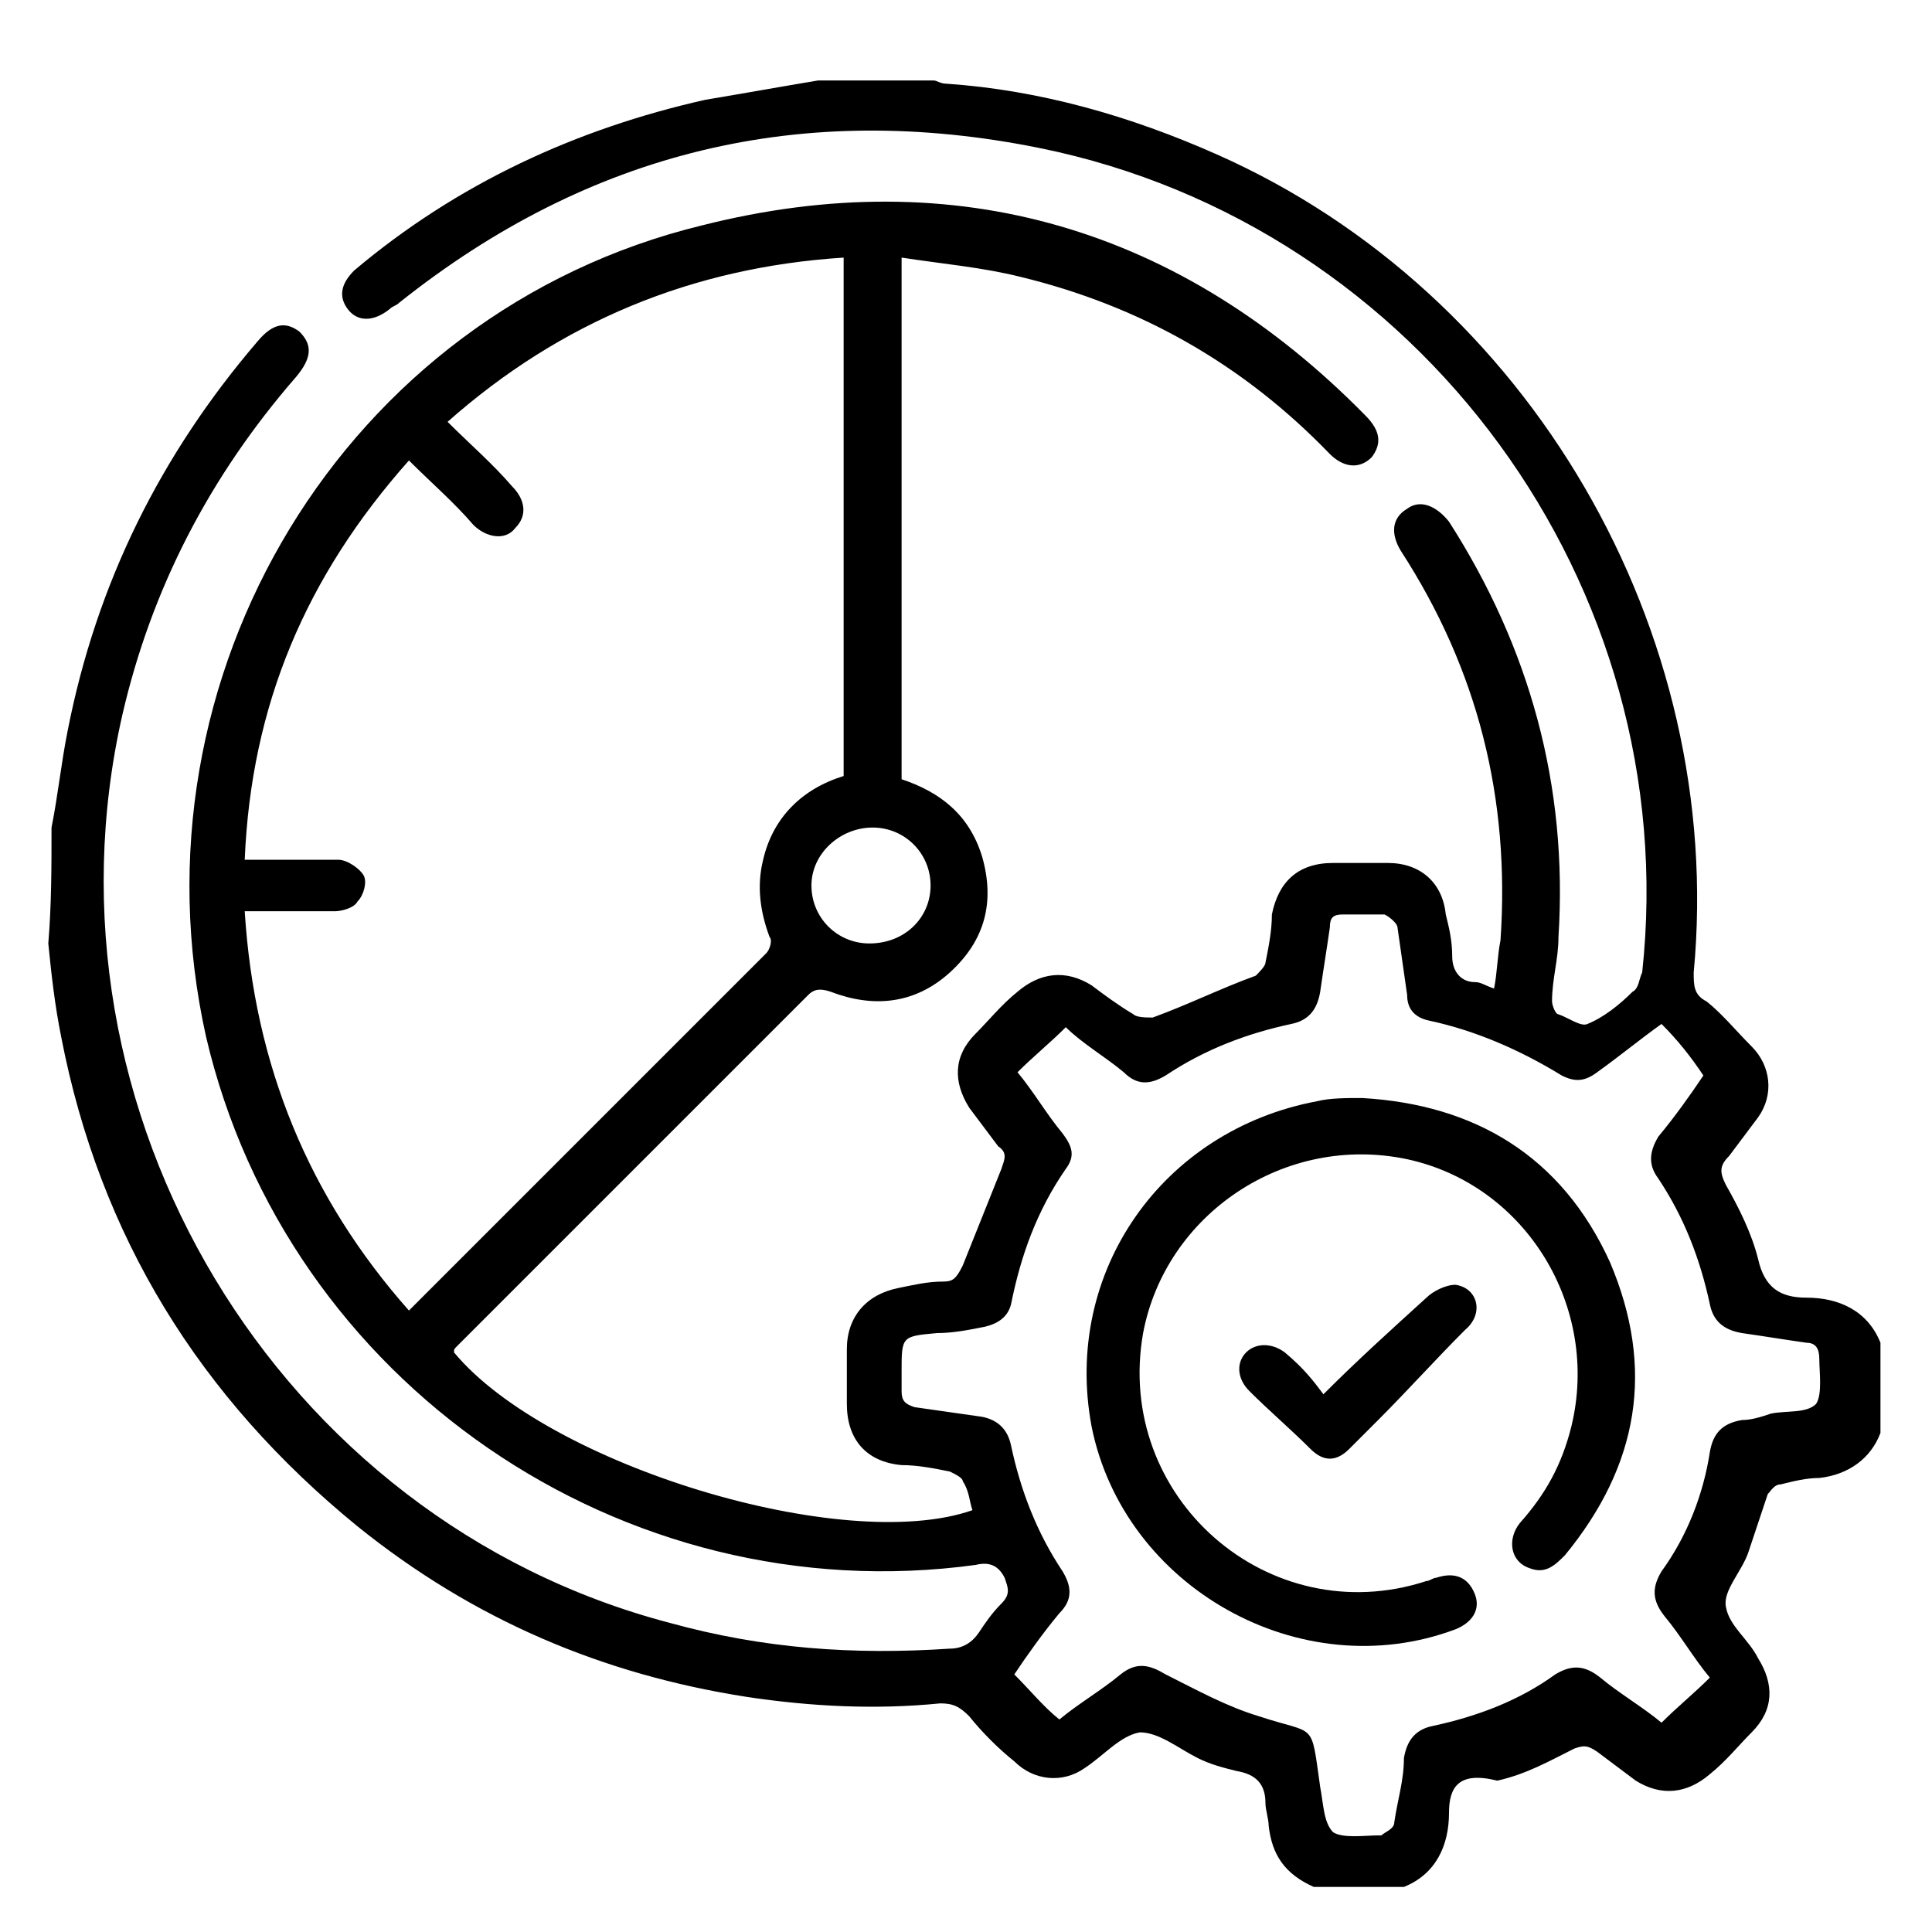
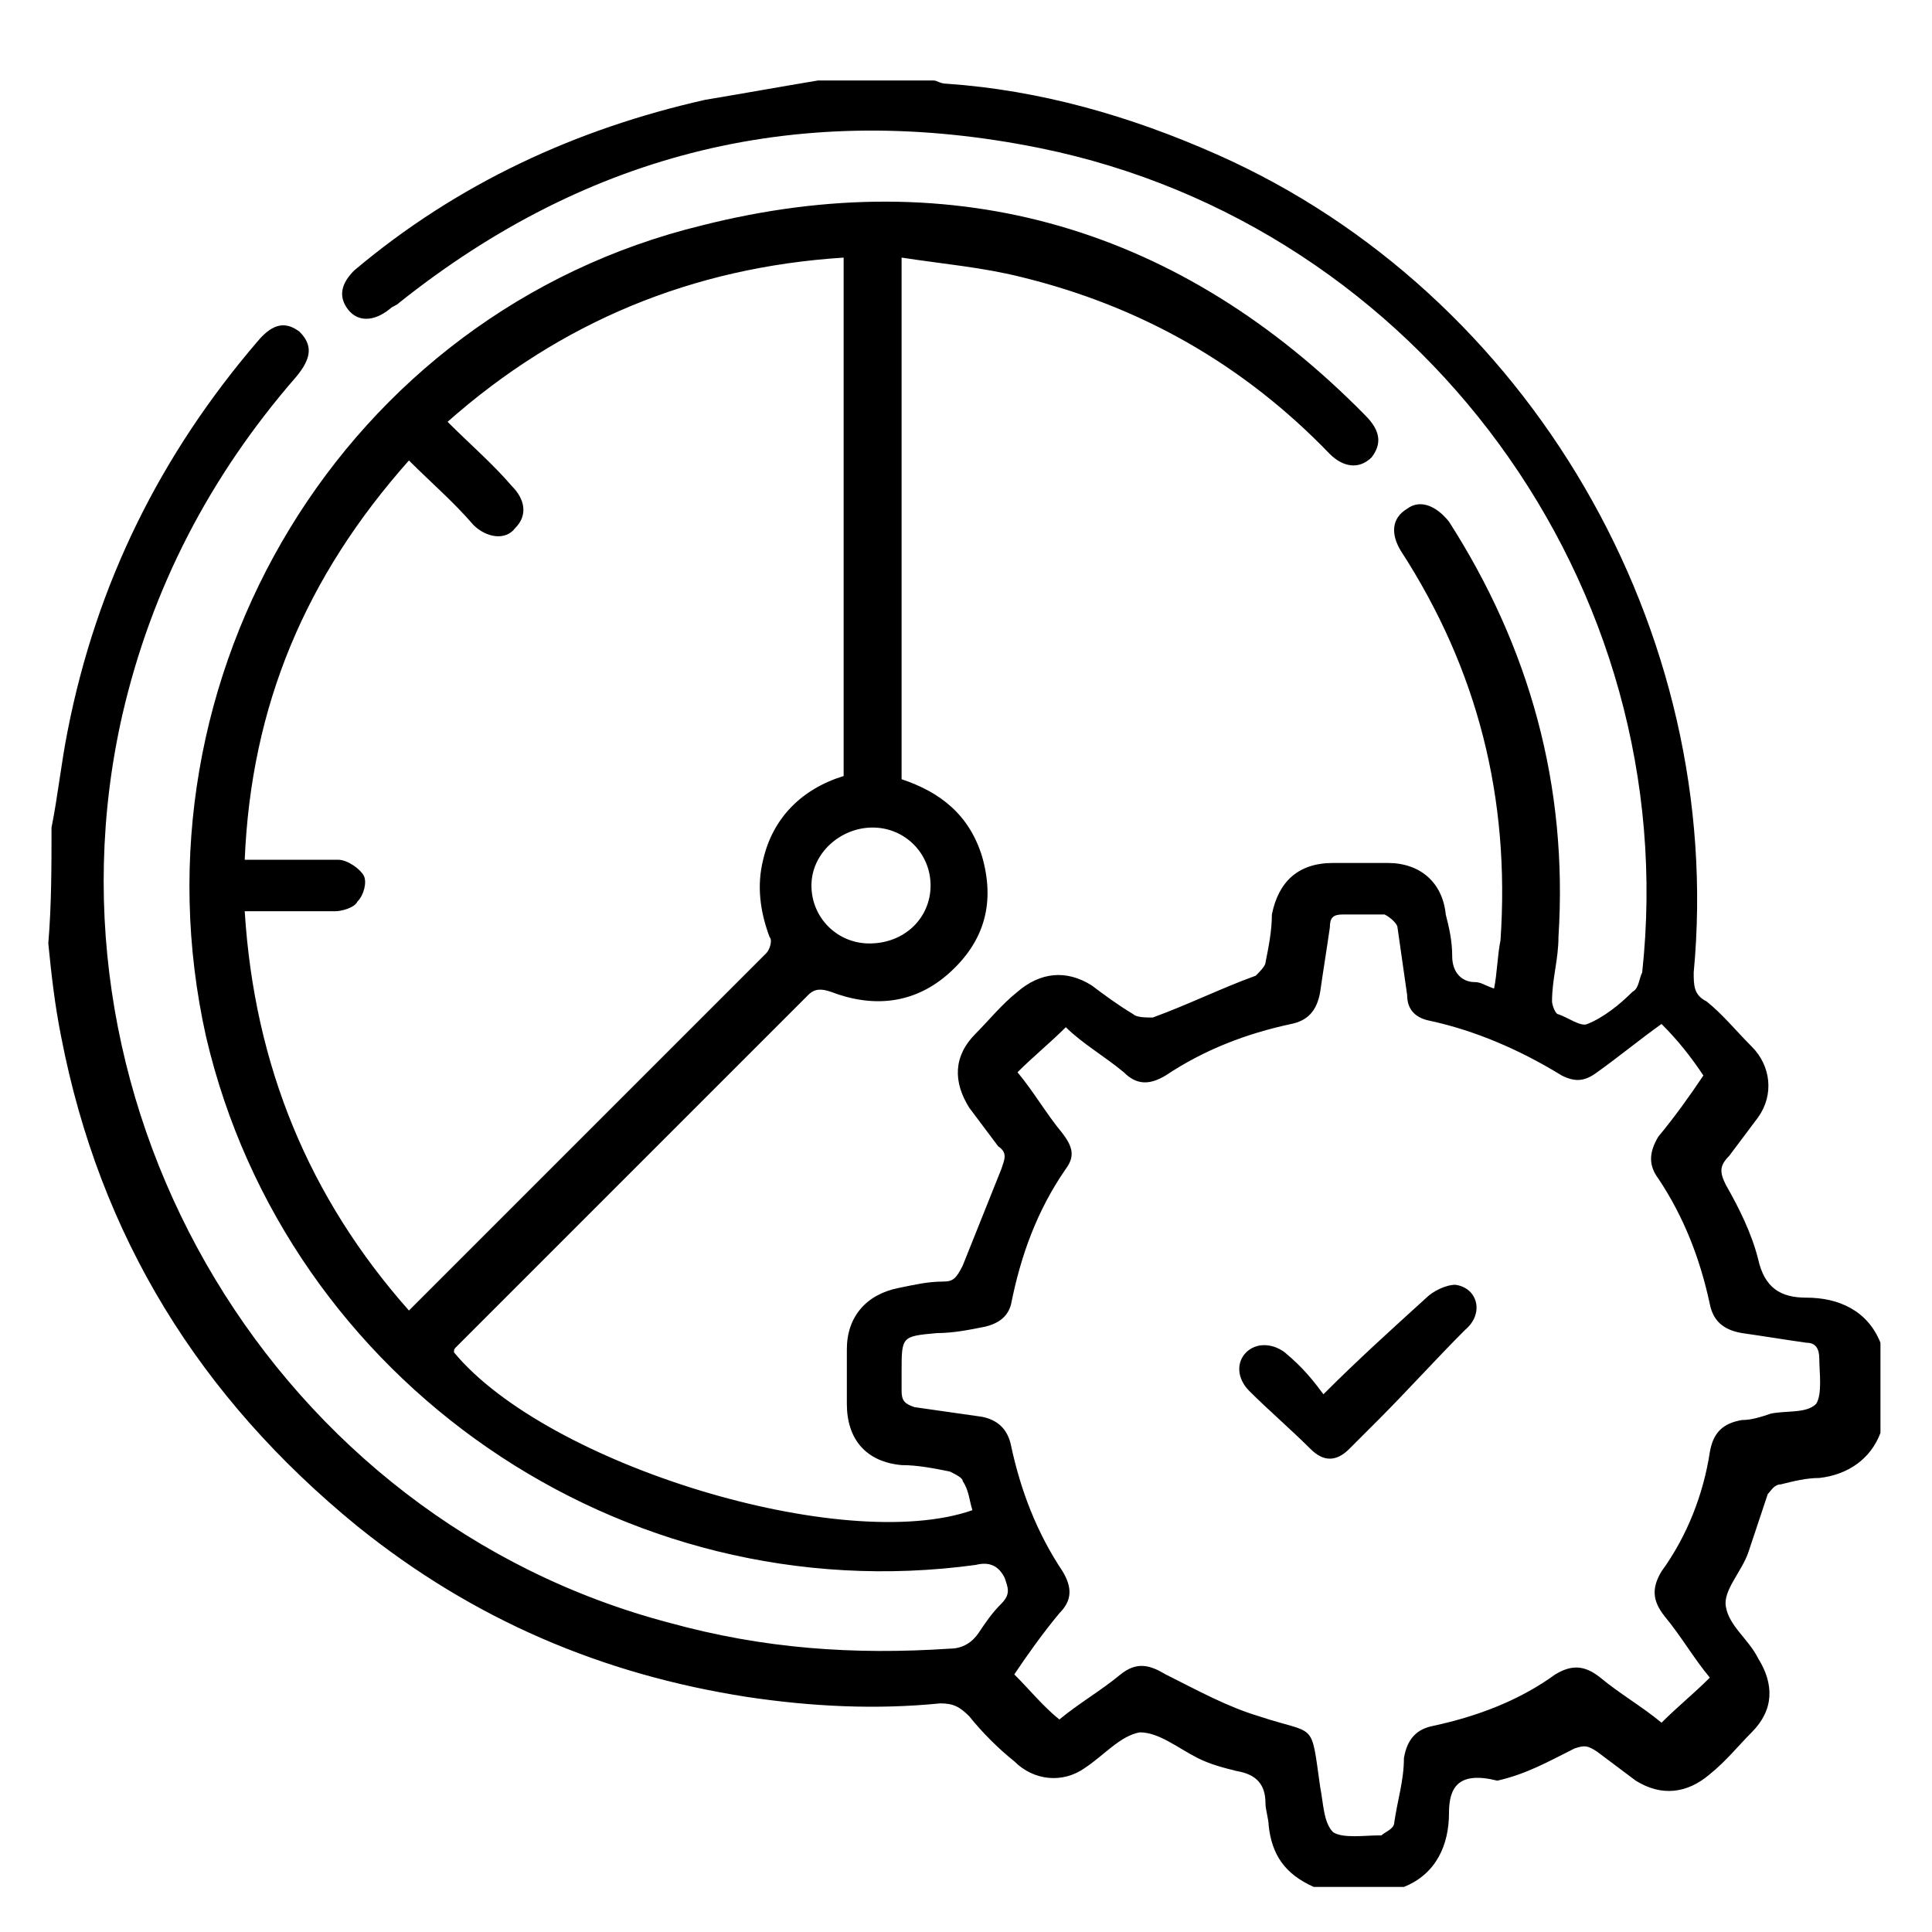
<svg xmlns="http://www.w3.org/2000/svg" version="1.1" id="Layer_1" x="0px" y="0px" width="60px" height="60px" viewBox="0 0 60 60" enable-background="new 0 0 60 60" xml:space="preserve">
  <g>
    <path d="M1.6,25.7c0.2-1,0.3-2,0.5-3C3,18.1,5,14.1,8,10.6c0.5-0.6,0.9-0.6,1.3-0.3c0.4,0.4,0.4,0.8-0.1,1.4   c-2.7,3.1-4.5,6.6-5.4,10.5C1,34.5,8.6,47.2,20.8,50.4c2.9,0.8,5.7,1,8.7,0.8c0.4,0,0.7-0.2,0.9-0.5c0.2-0.3,0.4-0.6,0.7-0.9   c0.3-0.3,0.2-0.5,0.1-0.8c-0.2-0.4-0.5-0.5-0.9-0.4C19.3,50.1,8.9,42.9,6.4,32.2C3.9,21,10.7,9.7,21.8,7c7.9-2,14.9,0.1,20.6,5.9   c0.5,0.5,0.5,0.9,0.2,1.3c-0.4,0.4-0.9,0.3-1.3-0.1c-2.7-2.8-5.9-4.6-9.6-5.5c-1.2-0.3-2.4-0.4-3.7-0.6c0,5.5,0,10.8,0,16.2   c1.2,0.4,2.1,1.1,2.5,2.4c0.4,1.4,0.1,2.6-1,3.6c-1.1,1-2.4,1.1-3.7,0.6c-0.3-0.1-0.5-0.1-0.7,0.1c-3.6,3.6-7.3,7.3-10.9,10.9   c-0.1,0.1-0.1,0.1-0.1,0.2c2.9,3.5,12.1,6.3,16.1,4.9c-0.1-0.3-0.1-0.6-0.3-0.9c0-0.1-0.2-0.2-0.4-0.3c-0.5-0.1-1-0.2-1.5-0.2   c-1.1-0.1-1.7-0.8-1.7-1.9c0-0.6,0-1.1,0-1.7c0-1,0.6-1.7,1.6-1.9c0.5-0.1,0.9-0.2,1.4-0.2c0.3,0,0.4-0.1,0.6-0.5   c0.4-1,0.8-2,1.2-3c0.1-0.3,0.2-0.5-0.1-0.7c-0.3-0.4-0.6-0.8-0.9-1.2c-0.5-0.8-0.5-1.6,0.2-2.3c0.4-0.4,0.8-0.9,1.3-1.3   c0.7-0.6,1.5-0.7,2.3-0.2c0.4,0.3,0.8,0.6,1.3,0.9c0.1,0.1,0.4,0.1,0.6,0.1c1.1-0.4,2.1-0.9,3.2-1.3c0.1-0.1,0.3-0.3,0.3-0.4   c0.1-0.5,0.2-1,0.2-1.5c0.2-1,0.8-1.6,1.9-1.6c0.6,0,1.1,0,1.7,0c1,0,1.7,0.6,1.8,1.6c0.1,0.4,0.2,0.8,0.2,1.3   c0,0.5,0.3,0.8,0.7,0.8c0.2,0,0.3,0.1,0.6,0.2c0.1-0.5,0.1-1,0.2-1.5c0.3-4.4-0.7-8.4-3.1-12.1c-0.3-0.5-0.3-1,0.2-1.3   c0.4-0.3,0.9-0.1,1.3,0.4c2.5,3.9,3.7,8.2,3.4,12.9c0,0.7-0.2,1.3-0.2,2c0,0.1,0.1,0.4,0.2,0.4c0.3,0.1,0.7,0.4,0.9,0.3   c0.5-0.2,1-0.6,1.4-1c0.2-0.1,0.2-0.4,0.3-0.6c1.3-12-6.9-23.2-18.7-25.6c-7.4-1.5-14,0.1-19.9,4.8c-0.1,0.1-0.2,0.1-0.3,0.2   c-0.5,0.4-1,0.4-1.3,0c-0.3-0.4-0.2-0.8,0.2-1.2c3.2-2.7,6.9-4.4,10.9-5.3c1.2-0.2,2.3-0.4,3.5-0.6c1.2,0,2.4,0,3.6,0   c0.1,0,0.2,0.1,0.4,0.1c2.9,0.2,5.7,1,8.4,2.2c9.7,4.3,15.8,14.8,14.8,25.4c0,0.4,0,0.7,0.4,0.9c0.5,0.4,0.9,0.9,1.4,1.4   c0.6,0.6,0.7,1.5,0.2,2.2c-0.3,0.4-0.6,0.8-0.9,1.2c-0.3,0.3-0.3,0.5-0.1,0.9c0.4,0.7,0.8,1.5,1,2.3c0.2,0.9,0.7,1.2,1.5,1.2   c1,0,1.9,0.4,2.3,1.4c0,0.9,0,1.8,0,2.8c-0.3,0.8-1,1.3-1.9,1.4c-0.4,0-0.8,0.1-1.2,0.2c-0.2,0-0.3,0.2-0.4,0.3   c-0.2,0.6-0.4,1.2-0.6,1.8c-0.2,0.6-0.8,1.2-0.7,1.7c0.1,0.6,0.7,1,1,1.6c0.5,0.8,0.5,1.6-0.2,2.3c-0.4,0.4-0.8,0.9-1.3,1.3   c-0.7,0.6-1.5,0.7-2.3,0.2c-0.4-0.3-0.8-0.6-1.2-0.9c-0.3-0.2-0.4-0.2-0.7-0.1c-0.8,0.4-1.5,0.8-2.4,1C45.3,55,45,55.5,45,56.3   c0,1-0.4,1.9-1.4,2.3c-0.9,0-1.8,0-2.8,0c-0.9-0.4-1.3-1-1.4-1.9c0-0.2-0.1-0.5-0.1-0.7c0-0.6-0.3-0.9-0.9-1   c-0.4-0.1-0.8-0.2-1.2-0.4c-0.6-0.3-1.2-0.8-1.8-0.8c-0.6,0.1-1.1,0.7-1.7,1.1c-0.7,0.5-1.6,0.4-2.2-0.2c-0.5-0.4-1-0.9-1.4-1.4   c-0.3-0.3-0.5-0.4-0.9-0.4c-2,0.2-4,0.1-6-0.2c-4.5-0.7-8.5-2.4-12.1-5.3c-4.9-4-8-9-9.2-15.2c-0.2-1-0.3-1.9-0.4-2.9   C1.6,28.1,1.6,26.9,1.6,25.7z M12.7,14.3c-3.2,3.6-4.9,7.6-5.1,12.4c1,0,2,0,2.9,0c0.3,0,0.7,0.3,0.8,0.5c0.1,0.2,0,0.6-0.2,0.8   c-0.1,0.2-0.5,0.3-0.7,0.3c-0.9,0-1.9,0-2.8,0c0.3,4.8,2,8.9,5.1,12.4c3.7-3.7,7.4-7.4,11.1-11.1c0.1-0.1,0.2-0.4,0.1-0.5   c-0.3-0.8-0.4-1.6-0.2-2.4c0.3-1.3,1.2-2.2,2.5-2.6c0-5.4,0-10.7,0-16.1c-4.7,0.3-8.8,2-12.3,5.1c0.7,0.7,1.4,1.3,2,2   c0.4,0.4,0.5,0.9,0.1,1.3c-0.3,0.4-0.9,0.3-1.3-0.1C14.1,15.6,13.4,15,12.7,14.3z M51.6,31.8c-0.7,0.5-1.3,1-2,1.5   c-0.4,0.3-0.7,0.3-1.1,0.1c-1.3-0.8-2.7-1.4-4.1-1.7c-0.5-0.1-0.7-0.4-0.7-0.8c-0.1-0.7-0.2-1.4-0.3-2.1c0-0.1-0.2-0.3-0.4-0.4   c-0.4,0-0.8,0-1.3,0c-0.3,0-0.4,0.1-0.4,0.4c-0.1,0.7-0.2,1.3-0.3,2c-0.1,0.6-0.4,0.9-0.9,1c-1.4,0.3-2.7,0.8-3.9,1.6   c-0.5,0.3-0.9,0.3-1.3-0.1c-0.6-0.5-1.3-0.9-1.8-1.4c-0.5,0.5-1,0.9-1.5,1.4c0.5,0.6,0.9,1.3,1.4,1.9c0.3,0.4,0.4,0.7,0.1,1.1   c-0.9,1.3-1.4,2.7-1.7,4.2c-0.1,0.4-0.4,0.6-0.8,0.7c-0.5,0.1-1,0.2-1.5,0.2c-1.1,0.1-1.1,0.1-1.1,1.2c0,0.2,0,0.4,0,0.6   c0,0.3,0.1,0.4,0.4,0.5c0.7,0.1,1.4,0.2,2.1,0.3c0.5,0.1,0.8,0.4,0.9,0.9c0.3,1.4,0.8,2.7,1.6,3.9c0.3,0.5,0.3,0.9-0.1,1.3   c-0.5,0.6-1,1.3-1.4,1.9c0.5,0.5,0.9,1,1.4,1.4c0.6-0.5,1.3-0.9,1.9-1.4c0.5-0.4,0.9-0.3,1.4,0c1,0.5,1.9,1,2.9,1.3   c1.8,0.6,1.6,0.1,1.9,2.2c0.1,0.5,0.1,1.1,0.4,1.4c0.3,0.2,1,0.1,1.4,0.1c0,0,0,0,0.1,0c0.1-0.1,0.4-0.2,0.4-0.4   c0.1-0.7,0.3-1.3,0.3-2c0.1-0.6,0.4-0.9,0.9-1c1.4-0.3,2.7-0.8,3.8-1.6c0.5-0.3,0.9-0.3,1.4,0.1c0.6,0.5,1.3,0.9,1.9,1.4   c0.5-0.5,1-0.9,1.5-1.4c-0.5-0.6-0.9-1.3-1.4-1.9c-0.4-0.5-0.4-0.9-0.1-1.4c0.8-1.1,1.3-2.4,1.5-3.7c0.1-0.6,0.4-0.9,1-1   c0.3,0,0.6-0.1,0.9-0.2c0.5-0.1,1.1,0,1.4-0.3c0.2-0.3,0.1-1,0.1-1.4c0-0.3-0.1-0.5-0.4-0.5c-0.7-0.1-1.3-0.2-2-0.3   c-0.6-0.1-0.9-0.4-1-0.9c-0.3-1.4-0.8-2.7-1.6-3.9c-0.3-0.4-0.3-0.8,0-1.3c0.5-0.6,1-1.3,1.4-1.9C52.5,32.8,52.1,32.3,51.6,31.8z    M28.9,27.5c0-1-0.8-1.8-1.8-1.8c-1,0-1.9,0.8-1.9,1.8c0,1,0.8,1.8,1.8,1.8C28.1,29.3,28.9,28.5,28.9,27.5z" />
-     <path d="M42.3,34.1c3.5,0.2,6.2,1.8,7.7,5.1c1.4,3.3,0.9,6.3-1.4,9.1c-0.3,0.3-0.6,0.6-1.1,0.4c-0.6-0.2-0.7-0.9-0.3-1.4   c0.8-0.9,1.3-1.8,1.6-3c0.9-3.7-1.4-7.5-5.1-8.3c-3.8-0.8-7.5,1.7-8.2,5.4c-0.9,5.1,3.9,9.3,8.8,7.7c0.1,0,0.2-0.1,0.3-0.1   c0.6-0.2,1,0,1.2,0.5c0.2,0.5-0.1,0.9-0.6,1.1c-4.8,1.8-10.3-1.3-11.3-6.3c-0.9-4.8,2.2-9.2,7-10.1C41.3,34.1,41.8,34.1,42.3,34.1z   " />
    <path d="M41.1,43.3c1.1-1.1,2.1-2,3.2-3c0.2-0.2,0.6-0.4,0.9-0.4c0.7,0.1,0.9,0.9,0.3,1.4c-0.9,0.9-1.8,1.9-2.7,2.8   c-0.3,0.3-0.6,0.6-0.9,0.9c-0.4,0.4-0.8,0.4-1.2,0c-0.6-0.6-1.3-1.2-1.9-1.8c-0.4-0.4-0.4-0.9-0.1-1.2c0.3-0.3,0.8-0.3,1.2,0   C40.5,42.5,40.8,42.9,41.1,43.3z" />
  </g>
</svg>